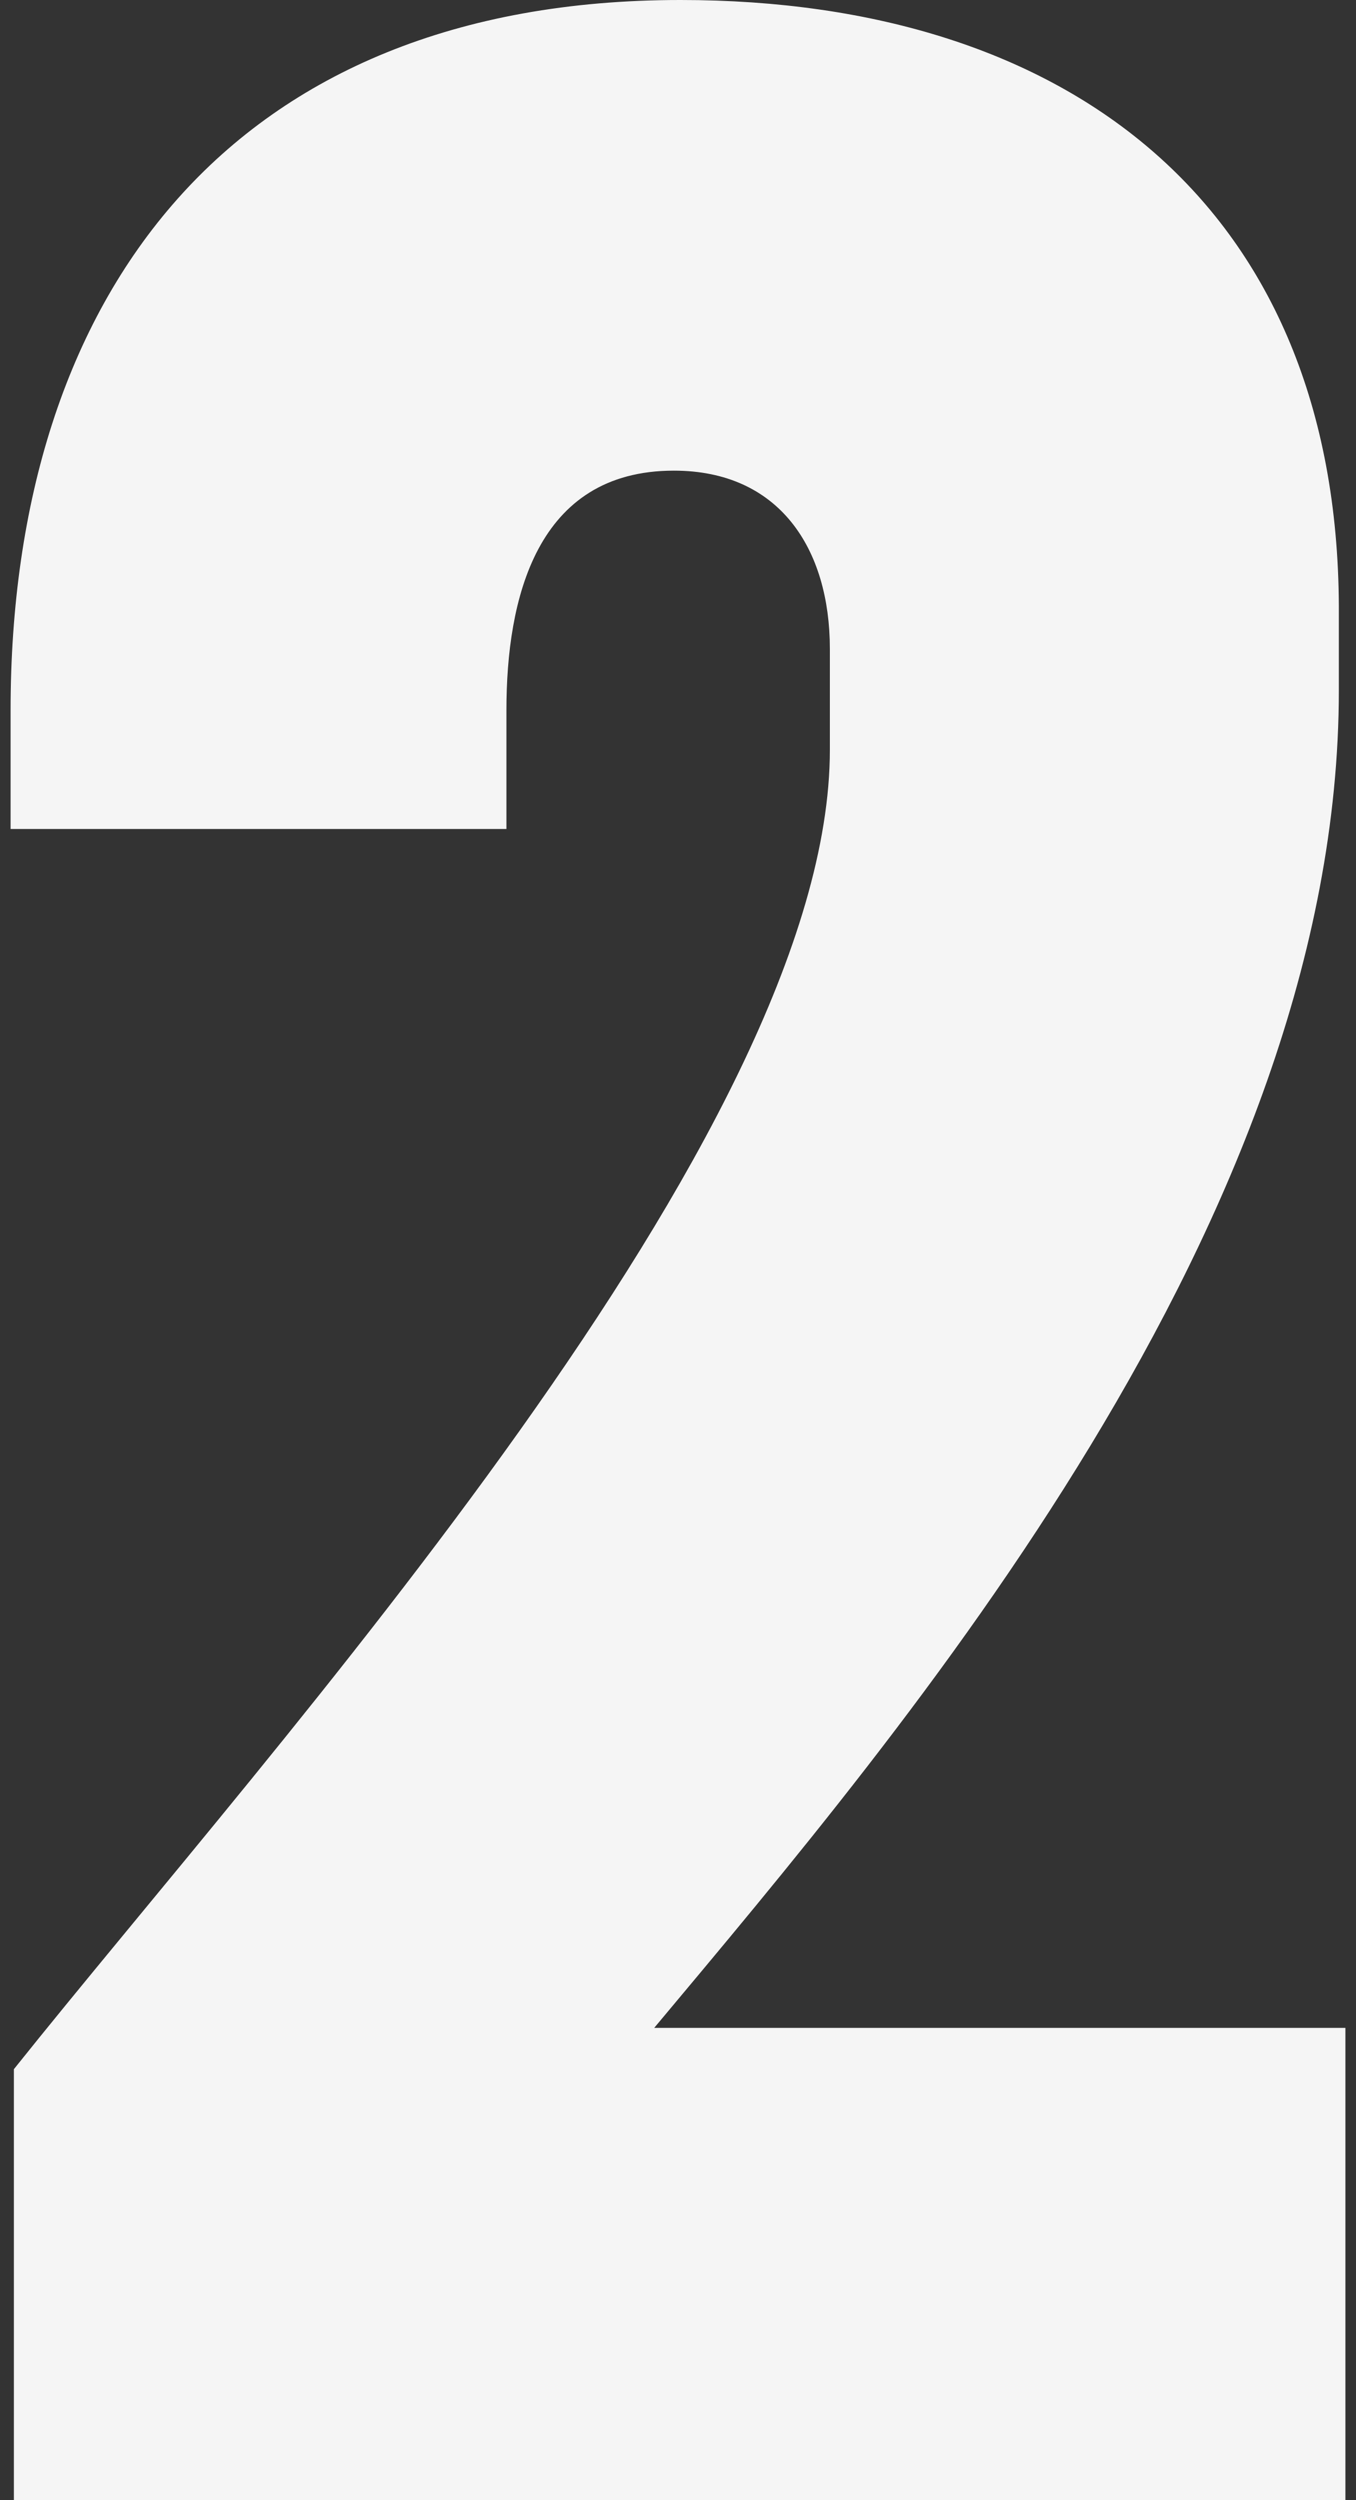
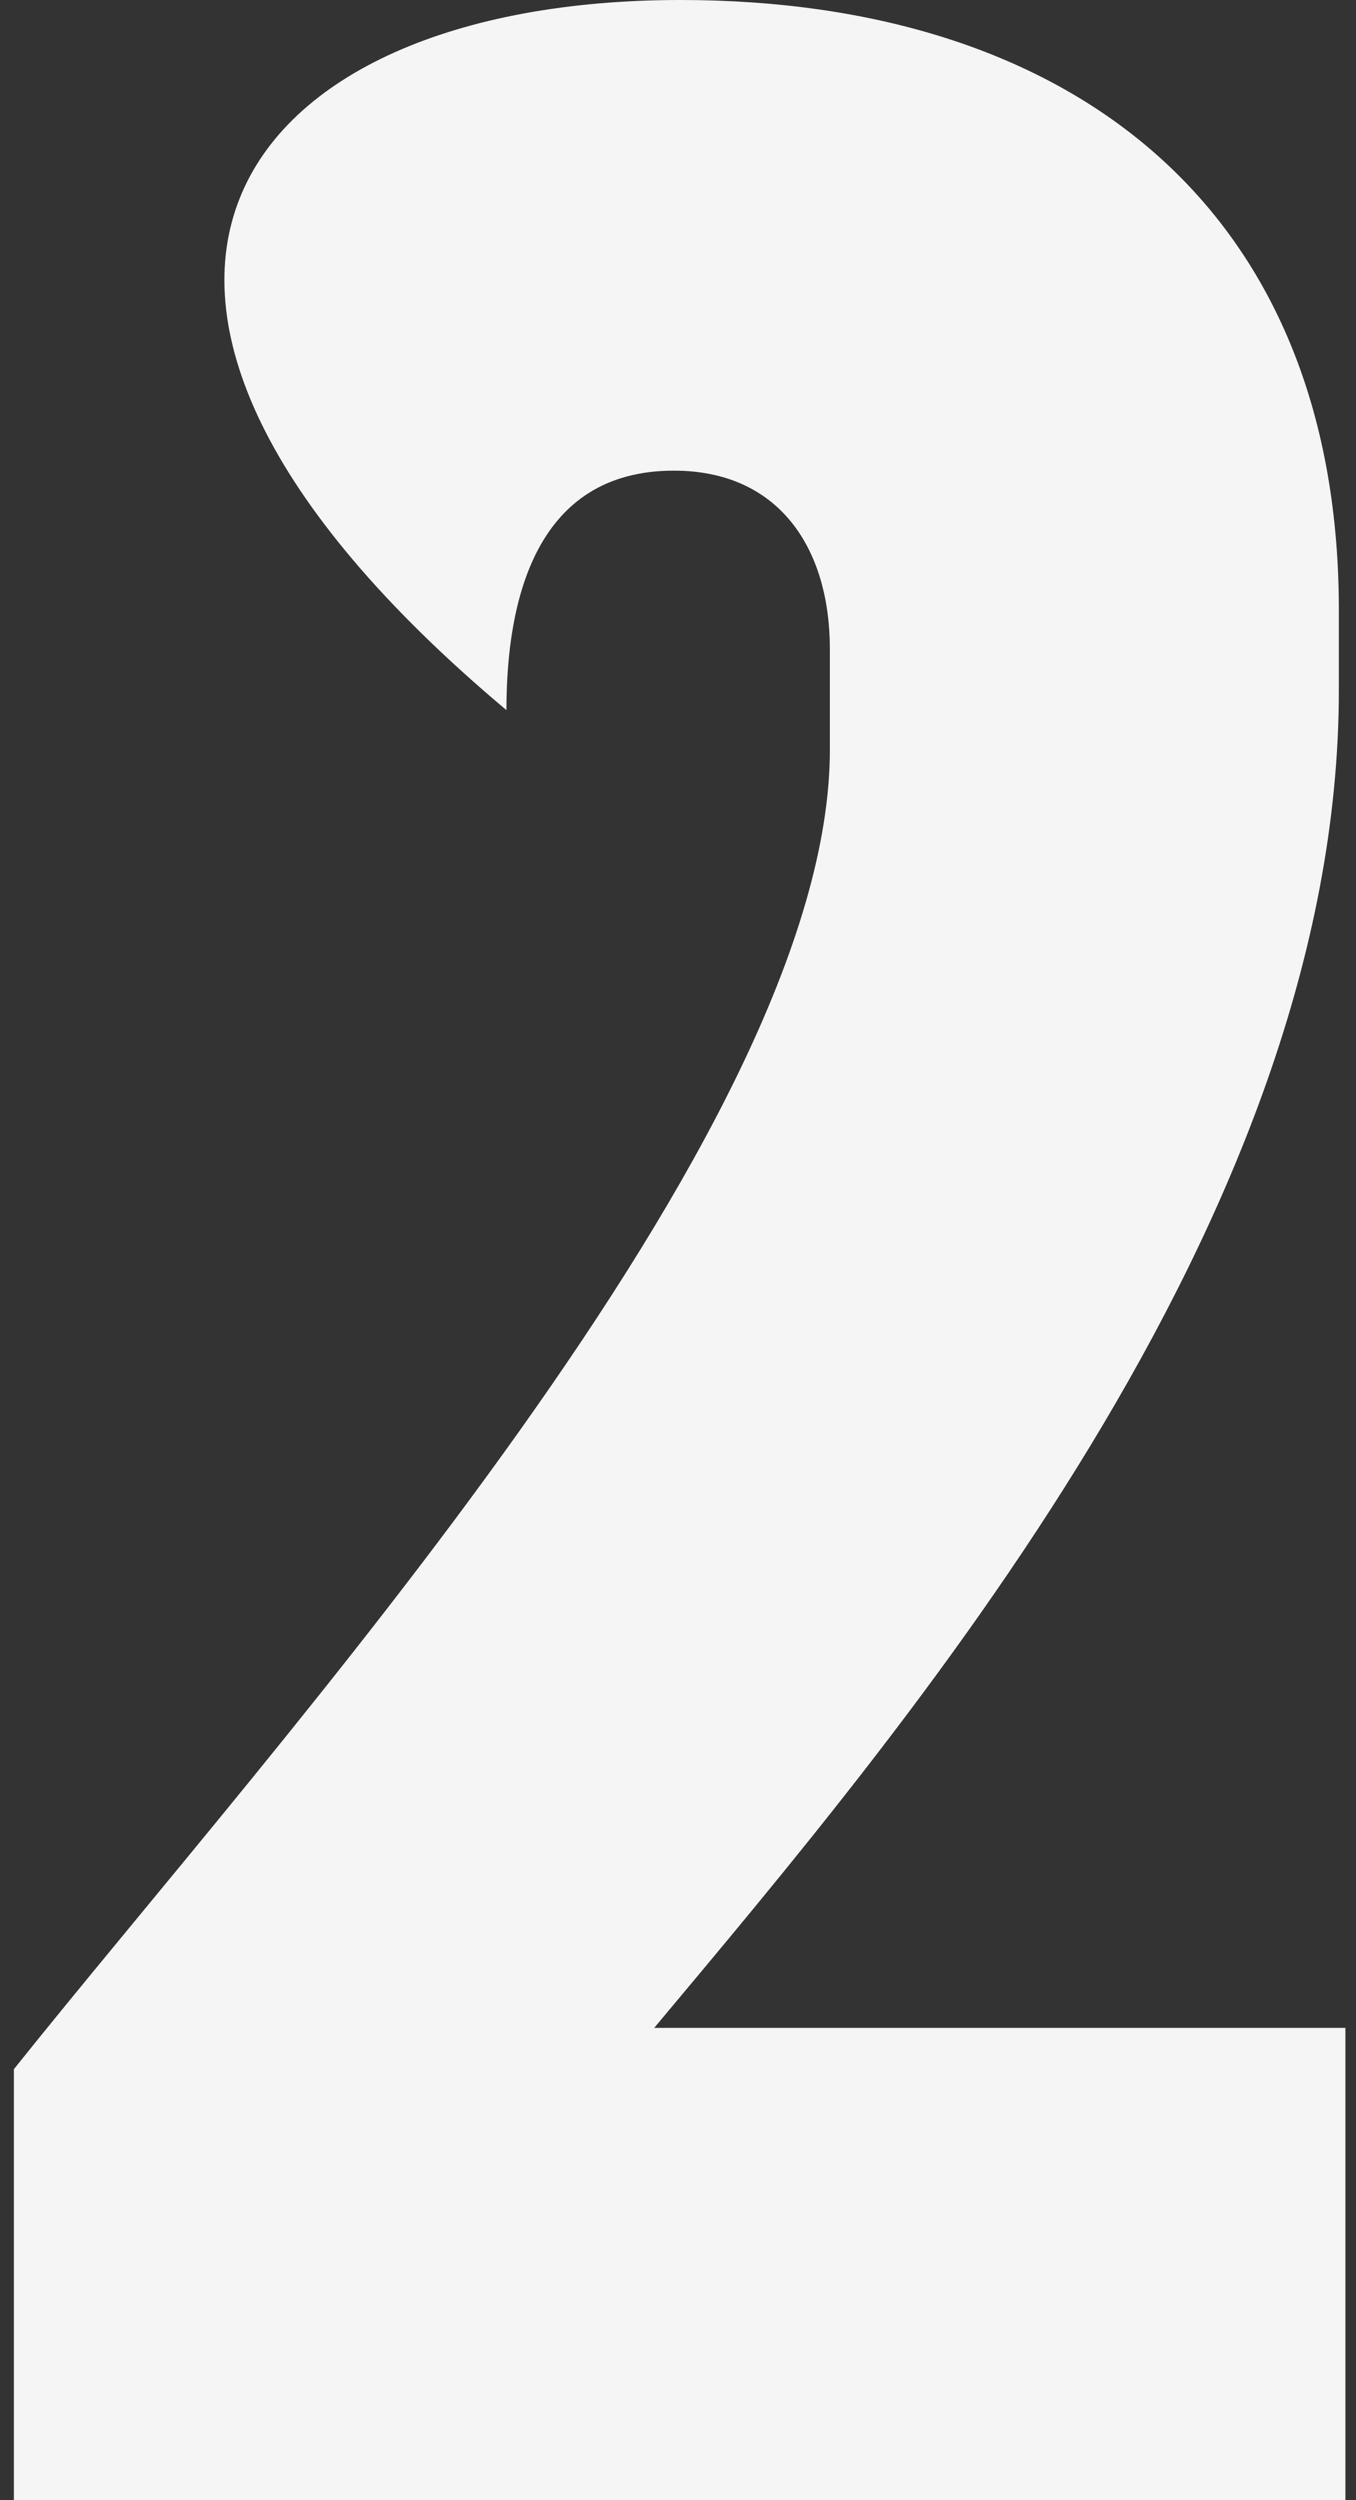
<svg xmlns="http://www.w3.org/2000/svg" width="64" height="118" viewBox="0 0 64 118" fill="none">
  <rect x="0" y="0" width="64" height="118" fill="#333333" stroke="none" />
-   <path d="M0.655 118V97.658C12.976 82.226 39.168 53.466 39.168 35.384V30.63C39.168 25.876 36.766 22.213 31.806 22.213C25.297 22.213 23.902 28.292 23.902 33.514V39.126H0.5V33.514C0.5 13.873 10.961 0 32.116 0C50.559 0 63.112 9.82 63.19 28.604V32.579C63.19 57.597 42.733 81.524 30.876 95.709H63.5V118H0.655Z" fill="#F5F5F5" />
+   <path d="M0.655 118V97.658C12.976 82.226 39.168 53.466 39.168 35.384V30.63C39.168 25.876 36.766 22.213 31.806 22.213C25.297 22.213 23.902 28.292 23.902 33.514V39.126V33.514C0.5 13.873 10.961 0 32.116 0C50.559 0 63.112 9.82 63.19 28.604V32.579C63.19 57.597 42.733 81.524 30.876 95.709H63.5V118H0.655Z" fill="#F5F5F5" />
</svg>